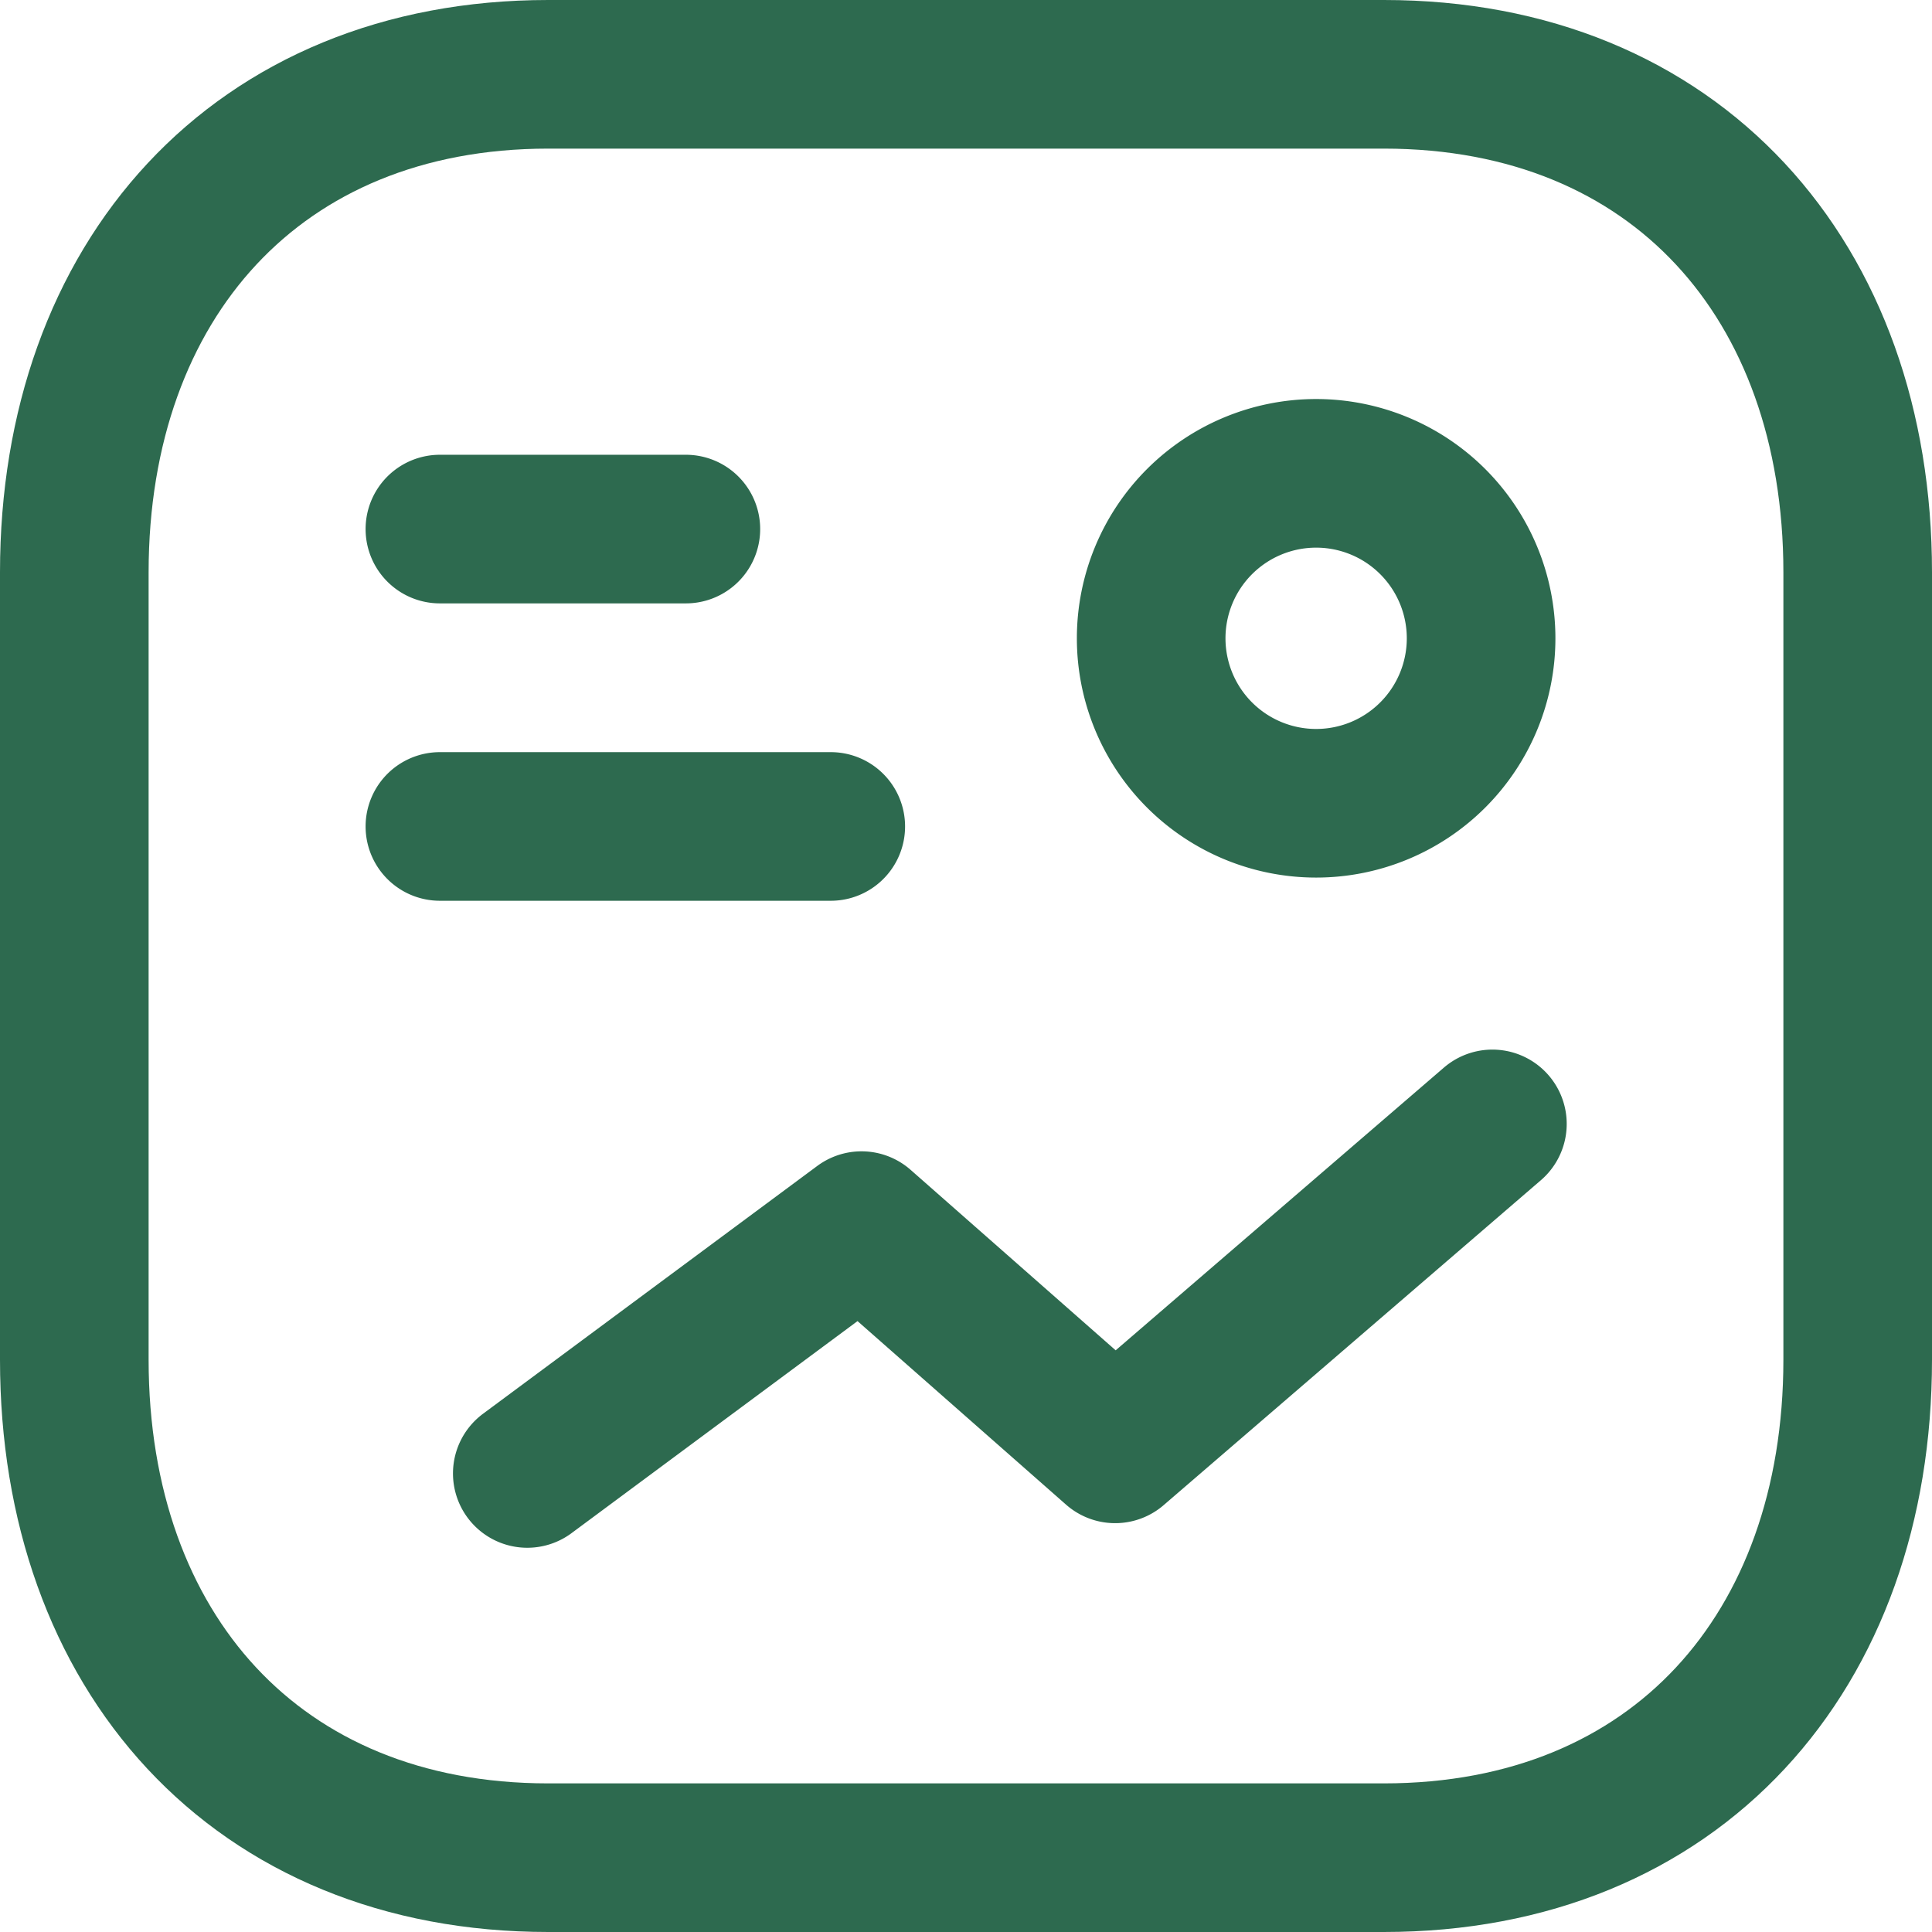
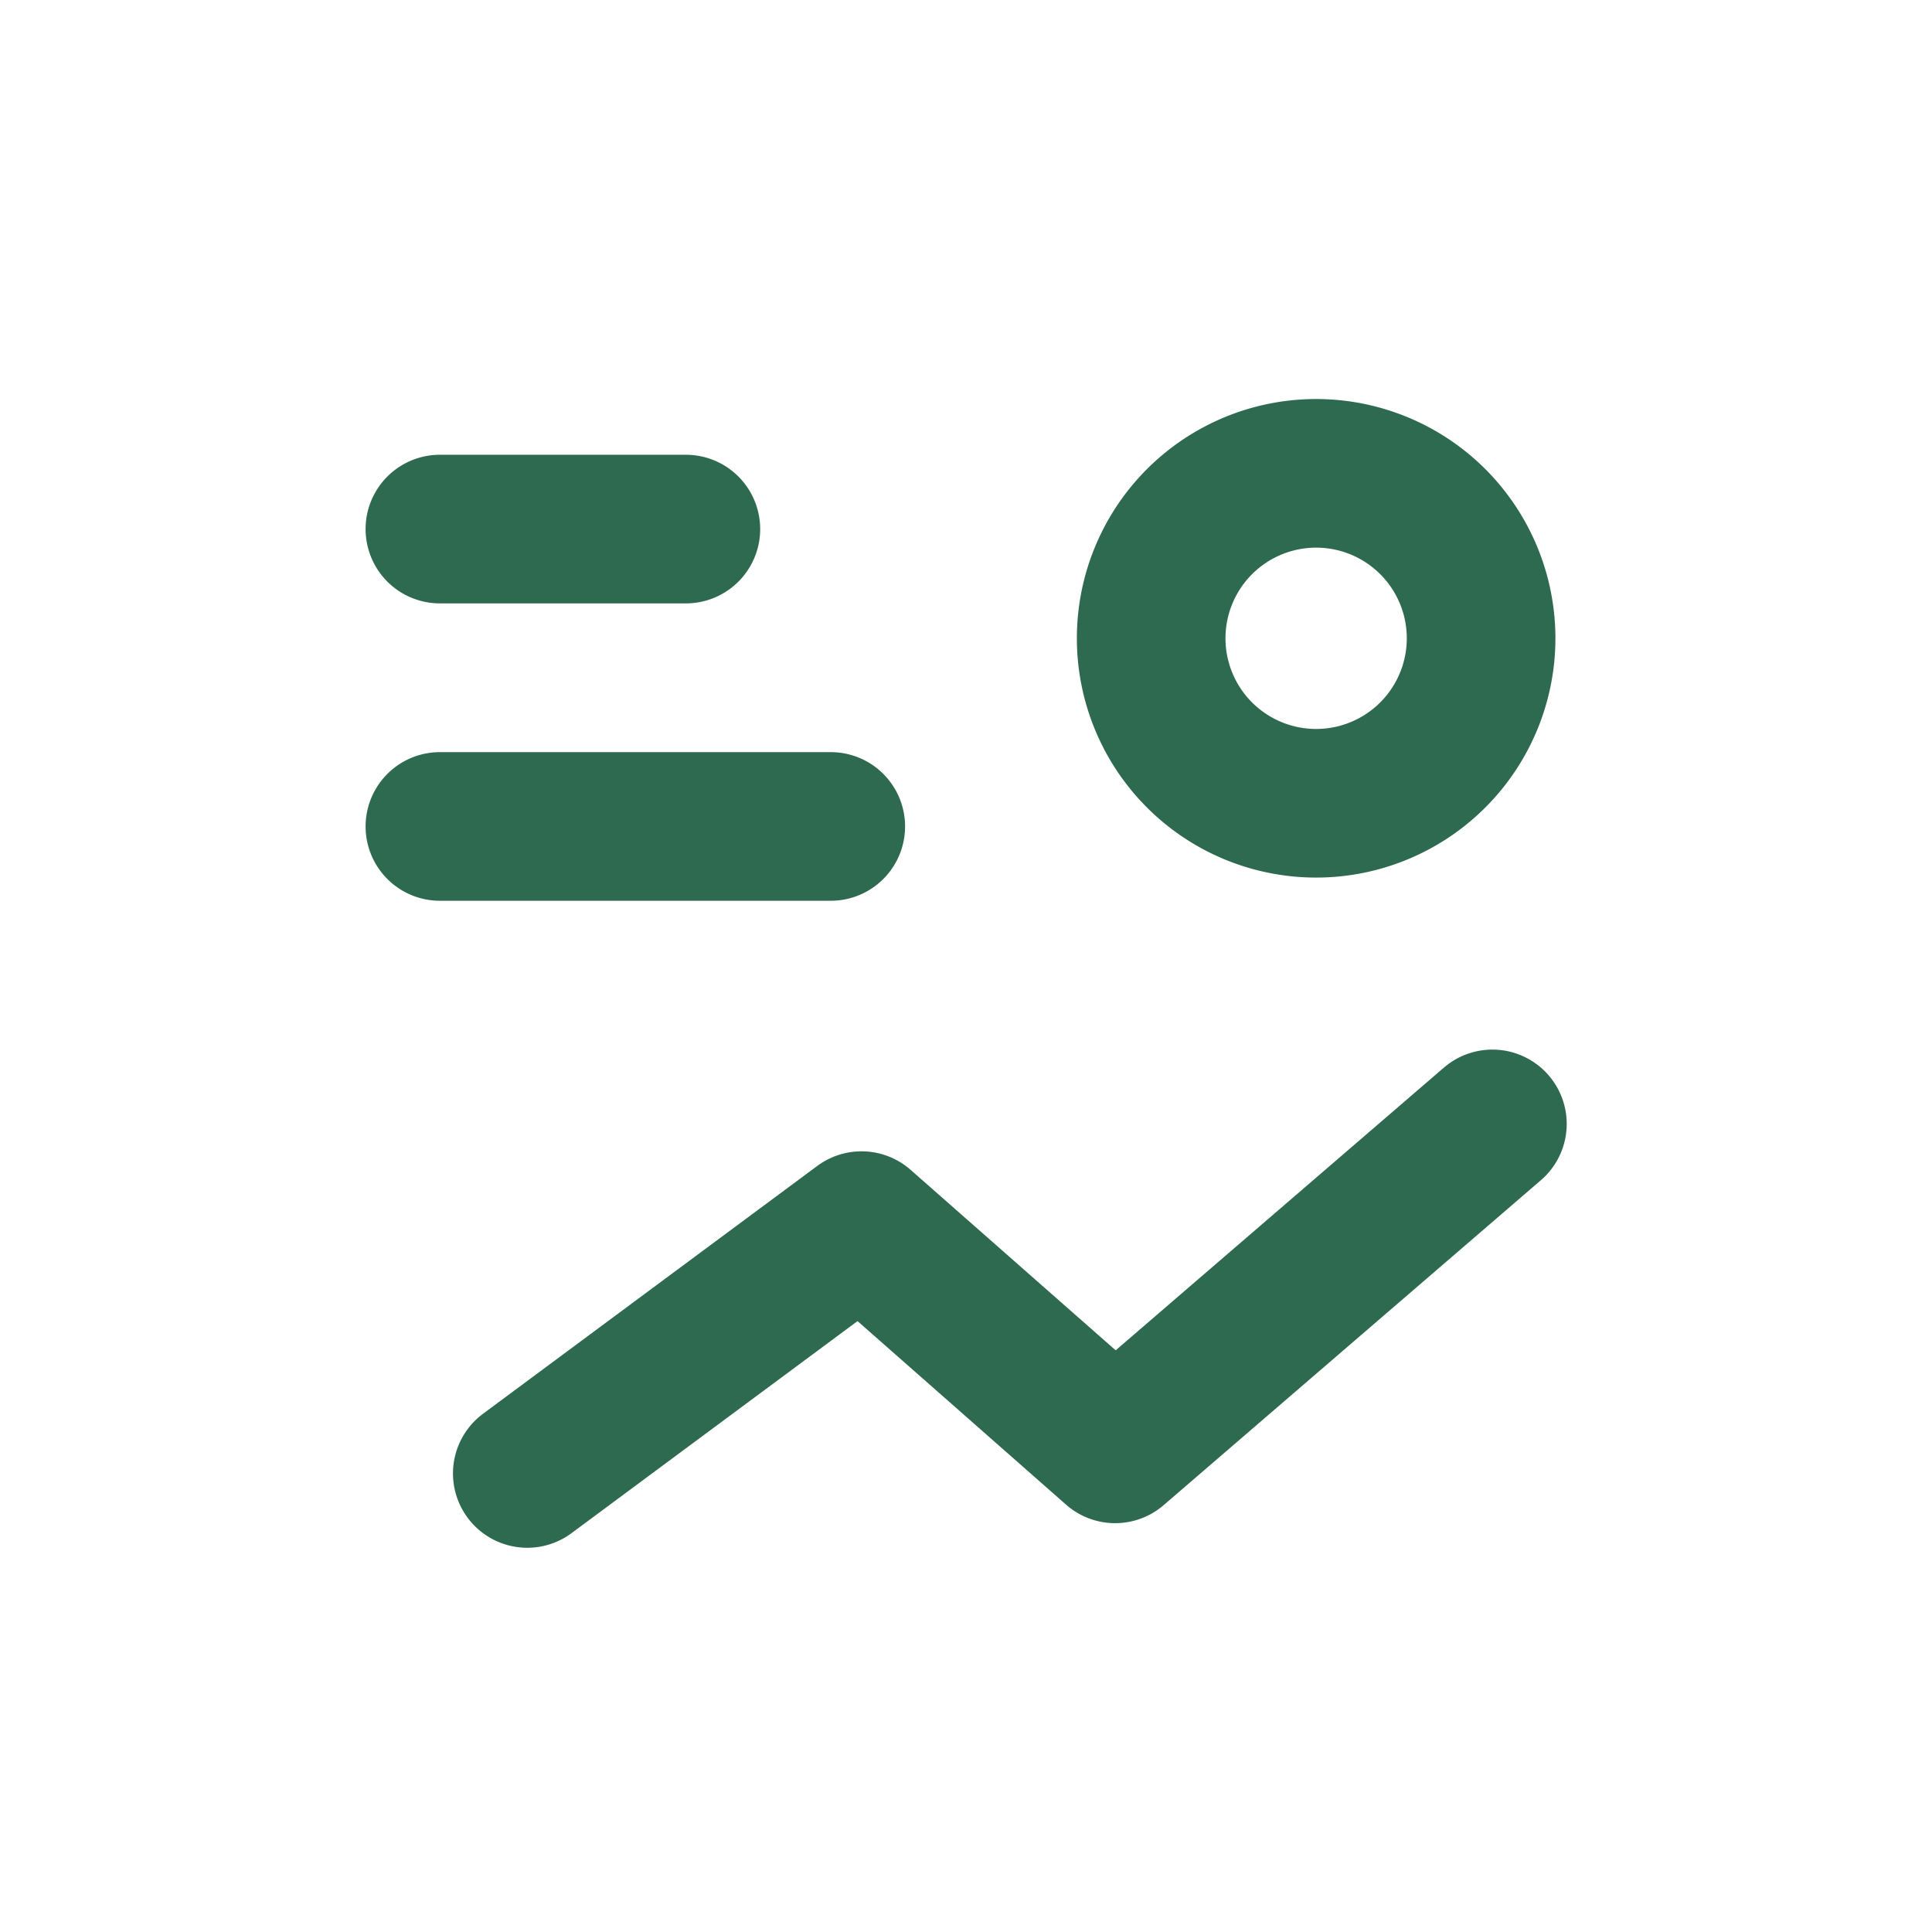
<svg xmlns="http://www.w3.org/2000/svg" width="26" height="26" viewBox="0 0 26 26">
  <title>Chart information</title>
  <g fill="none" fill-rule="evenodd" stroke="#2D6A4F" stroke-linecap="round" stroke-linejoin="round" stroke-width="2">
-     <path d="M7.378 1h11.246C22.554 1 25 3.775 25 7.702v10.596C25 22.225 22.555 25 18.623 25H7.378C3.447 25 1 22.225 1 18.298V7.702C1 3.775 3.458 1 7.378 1Z" />
    <path d="m7.096 19.829 4.498-3.335 3.413 3.004 5.077-4.373M15.492 8.59a2.22 2.22 0 1 0 4.44 0 2.22 2.22 0 0 0-4.44 0ZM5.92 7.12H9.23M5.92 11.122h5.26" />
  </g>
</svg>